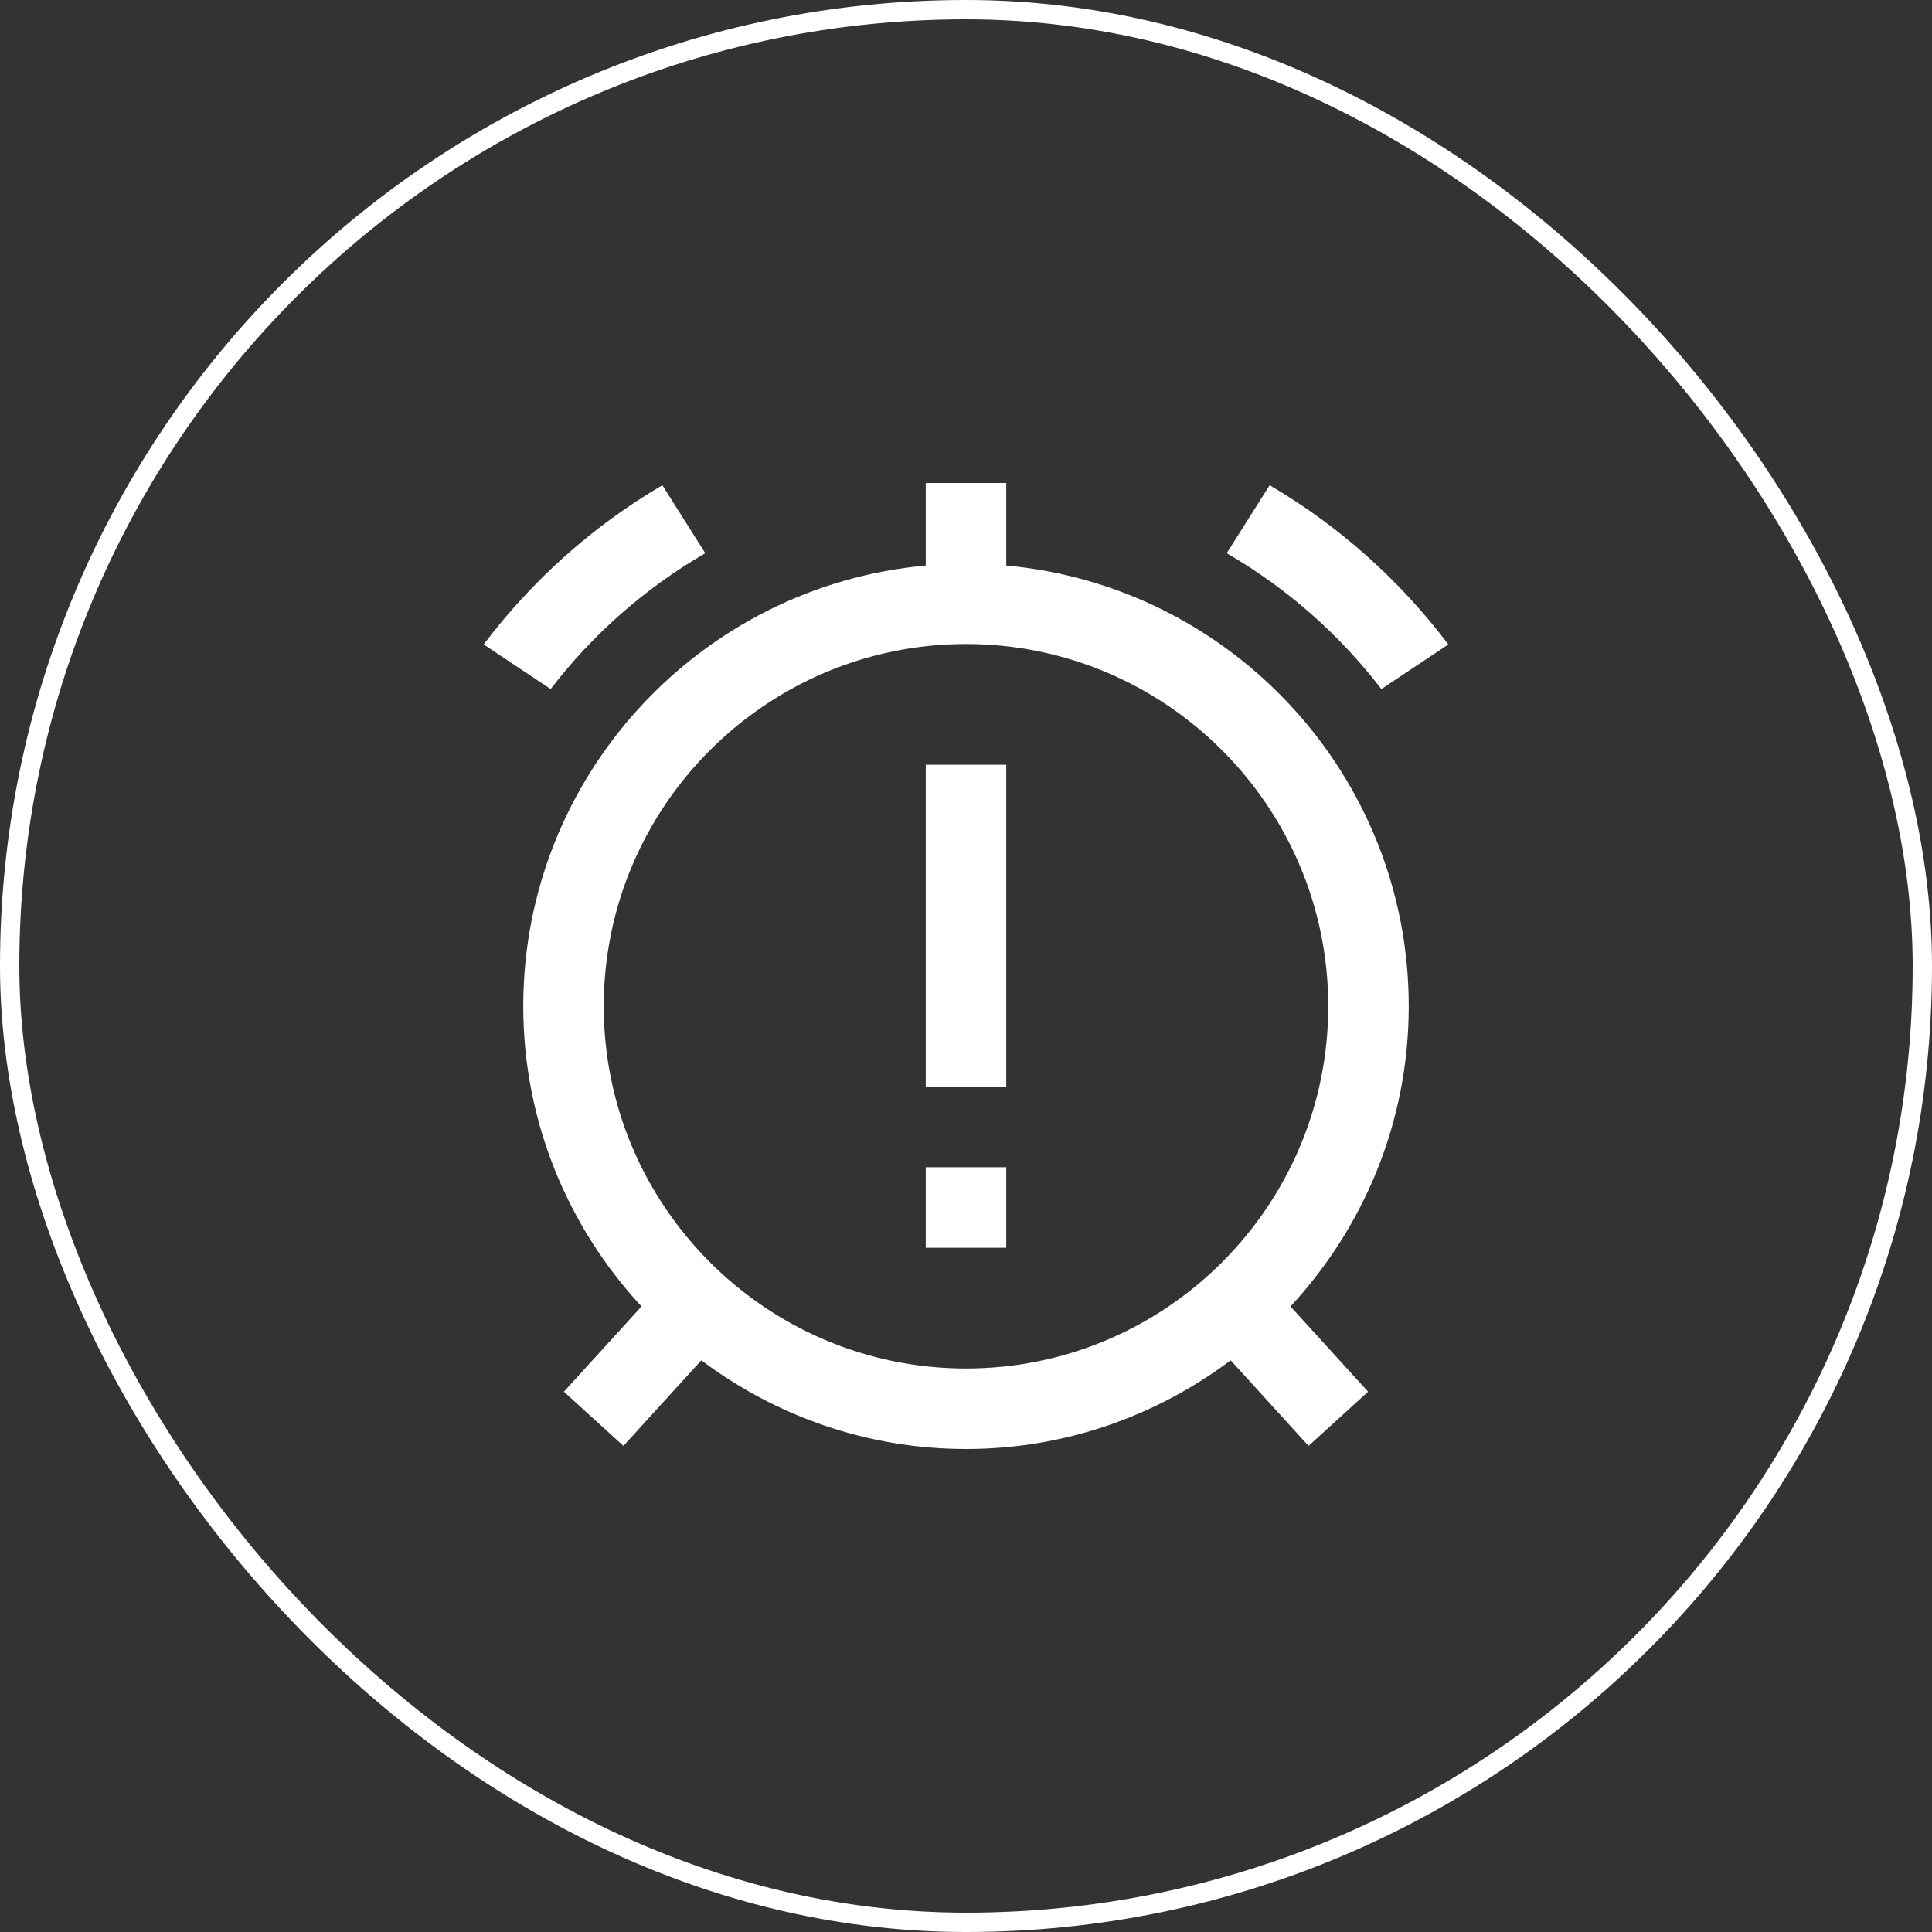
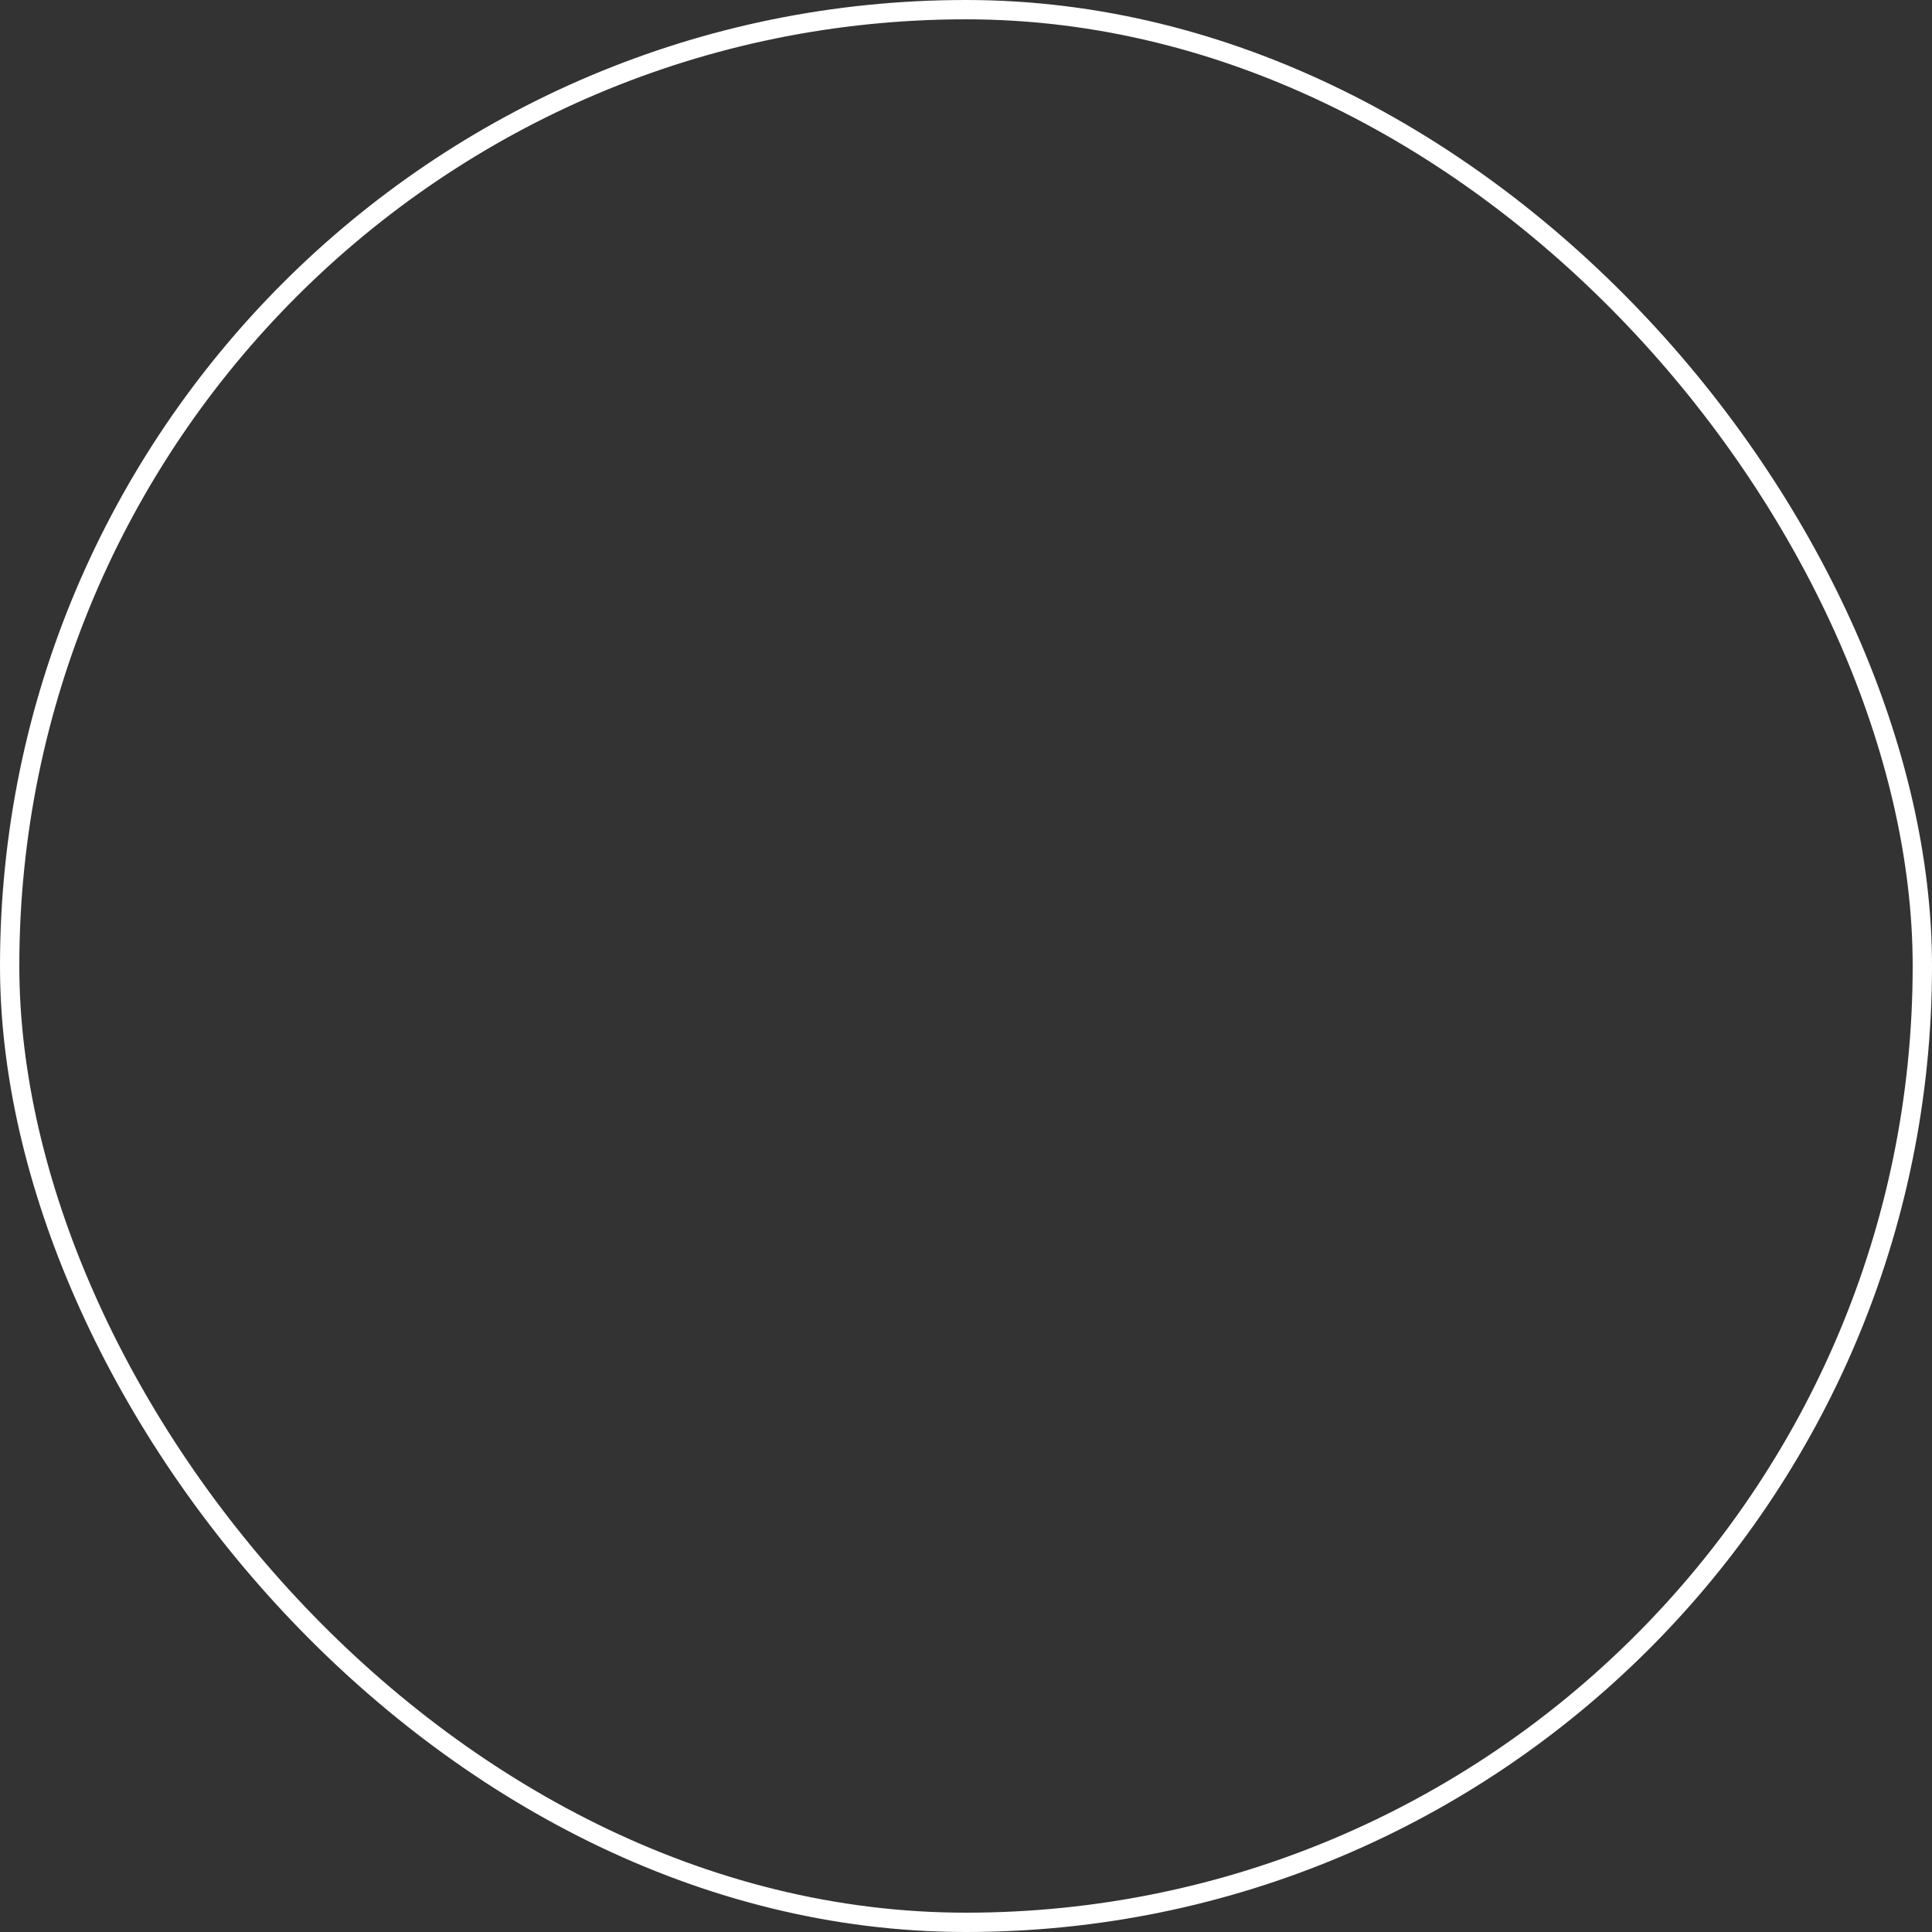
<svg xmlns="http://www.w3.org/2000/svg" width="80" height="80" viewBox="0 0 80 80" fill="none">
  <rect x="0" y="0" width="80" height="80" fill="#333333" stroke="none" />
  <rect x="0.4" y="0.4" width="79.2" height="79.2" rx="39.6" stroke="white" stroke-width="0.8" />
  <g clip-path="url(#clip0_44_424)">
-     <path d="M41.667 23.418V20H38.333V23.418C29.003 24.263 21.667 32.12 21.667 41.667C21.667 46.467 23.535 50.827 26.563 54.098L23.35 57.628L25.815 59.872L29.04 56.328C32.102 58.623 35.888 60 40 60C44.112 60 47.898 58.623 50.96 56.328L54.185 59.872L56.65 57.628L53.437 54.098C56.465 50.827 58.333 46.467 58.333 41.667C58.333 32.12 50.997 24.263 41.667 23.418ZM25 41.667C25 33.395 31.728 26.667 40 26.667C48.272 26.667 55 33.395 55 41.667C55 49.938 48.272 56.667 40 56.667C31.728 56.667 25 49.938 25 41.667ZM22.8 28.533L20.028 26.685C22.032 24.032 24.543 21.78 27.427 20.093L29.205 22.908C26.717 24.347 24.542 26.265 22.8 28.533ZM50.795 22.908L52.573 20.093C55.457 21.78 57.97 24.032 59.972 26.685L57.2 28.533C55.458 26.265 53.283 24.345 50.795 22.908ZM38.333 31.667H41.667V45H38.333V31.667ZM38.333 48.333H41.667V51.667H38.333V48.333Z" fill="white" />
+     <path d="M41.667 23.418V20H38.333V23.418C29.003 24.263 21.667 32.12 21.667 41.667C21.667 46.467 23.535 50.827 26.563 54.098L23.35 57.628L25.815 59.872L29.04 56.328C32.102 58.623 35.888 60 40 60L54.185 59.872L56.65 57.628L53.437 54.098C56.465 50.827 58.333 46.467 58.333 41.667C58.333 32.12 50.997 24.263 41.667 23.418ZM25 41.667C25 33.395 31.728 26.667 40 26.667C48.272 26.667 55 33.395 55 41.667C55 49.938 48.272 56.667 40 56.667C31.728 56.667 25 49.938 25 41.667ZM22.8 28.533L20.028 26.685C22.032 24.032 24.543 21.78 27.427 20.093L29.205 22.908C26.717 24.347 24.542 26.265 22.8 28.533ZM50.795 22.908L52.573 20.093C55.457 21.78 57.97 24.032 59.972 26.685L57.2 28.533C55.458 26.265 53.283 24.345 50.795 22.908ZM38.333 31.667H41.667V45H38.333V31.667ZM38.333 48.333H41.667V51.667H38.333V48.333Z" fill="white" />
  </g>
  <defs>
    <clipPath id="clip0_44_424">
-       <rect width="40" height="40" fill="white" transform="translate(20 20)" />
-     </clipPath>
+       </clipPath>
  </defs>
</svg>